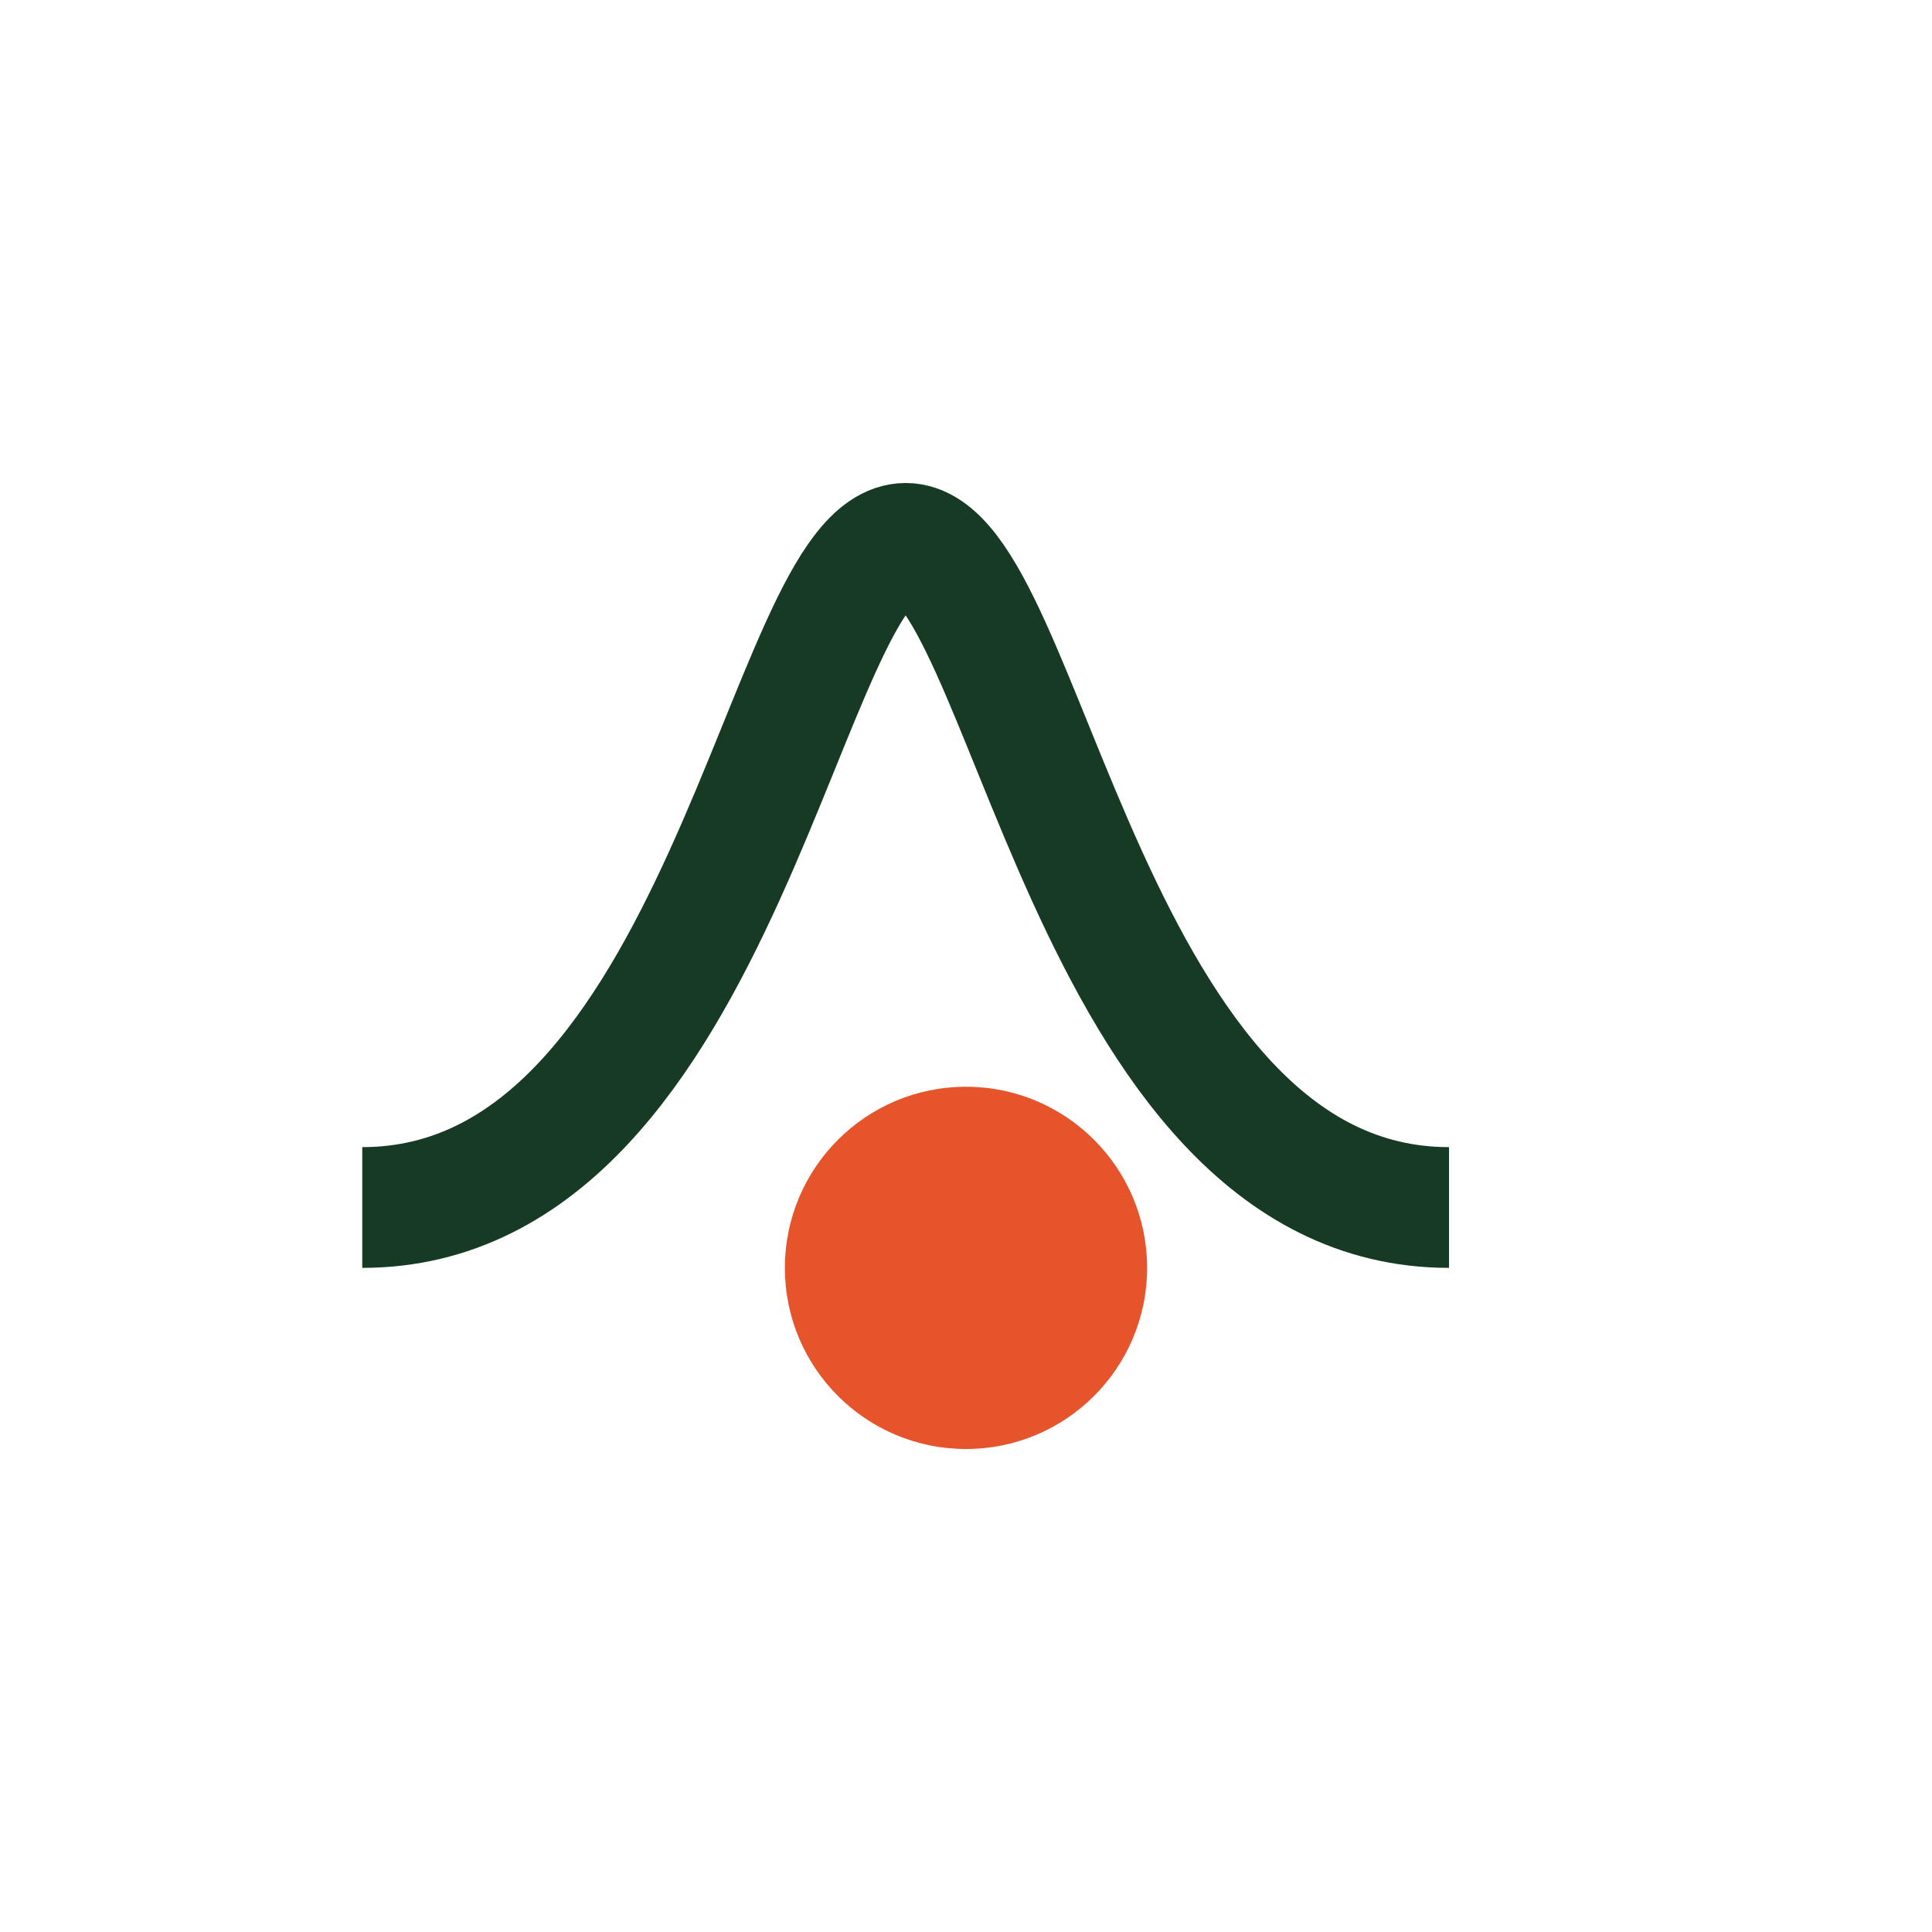
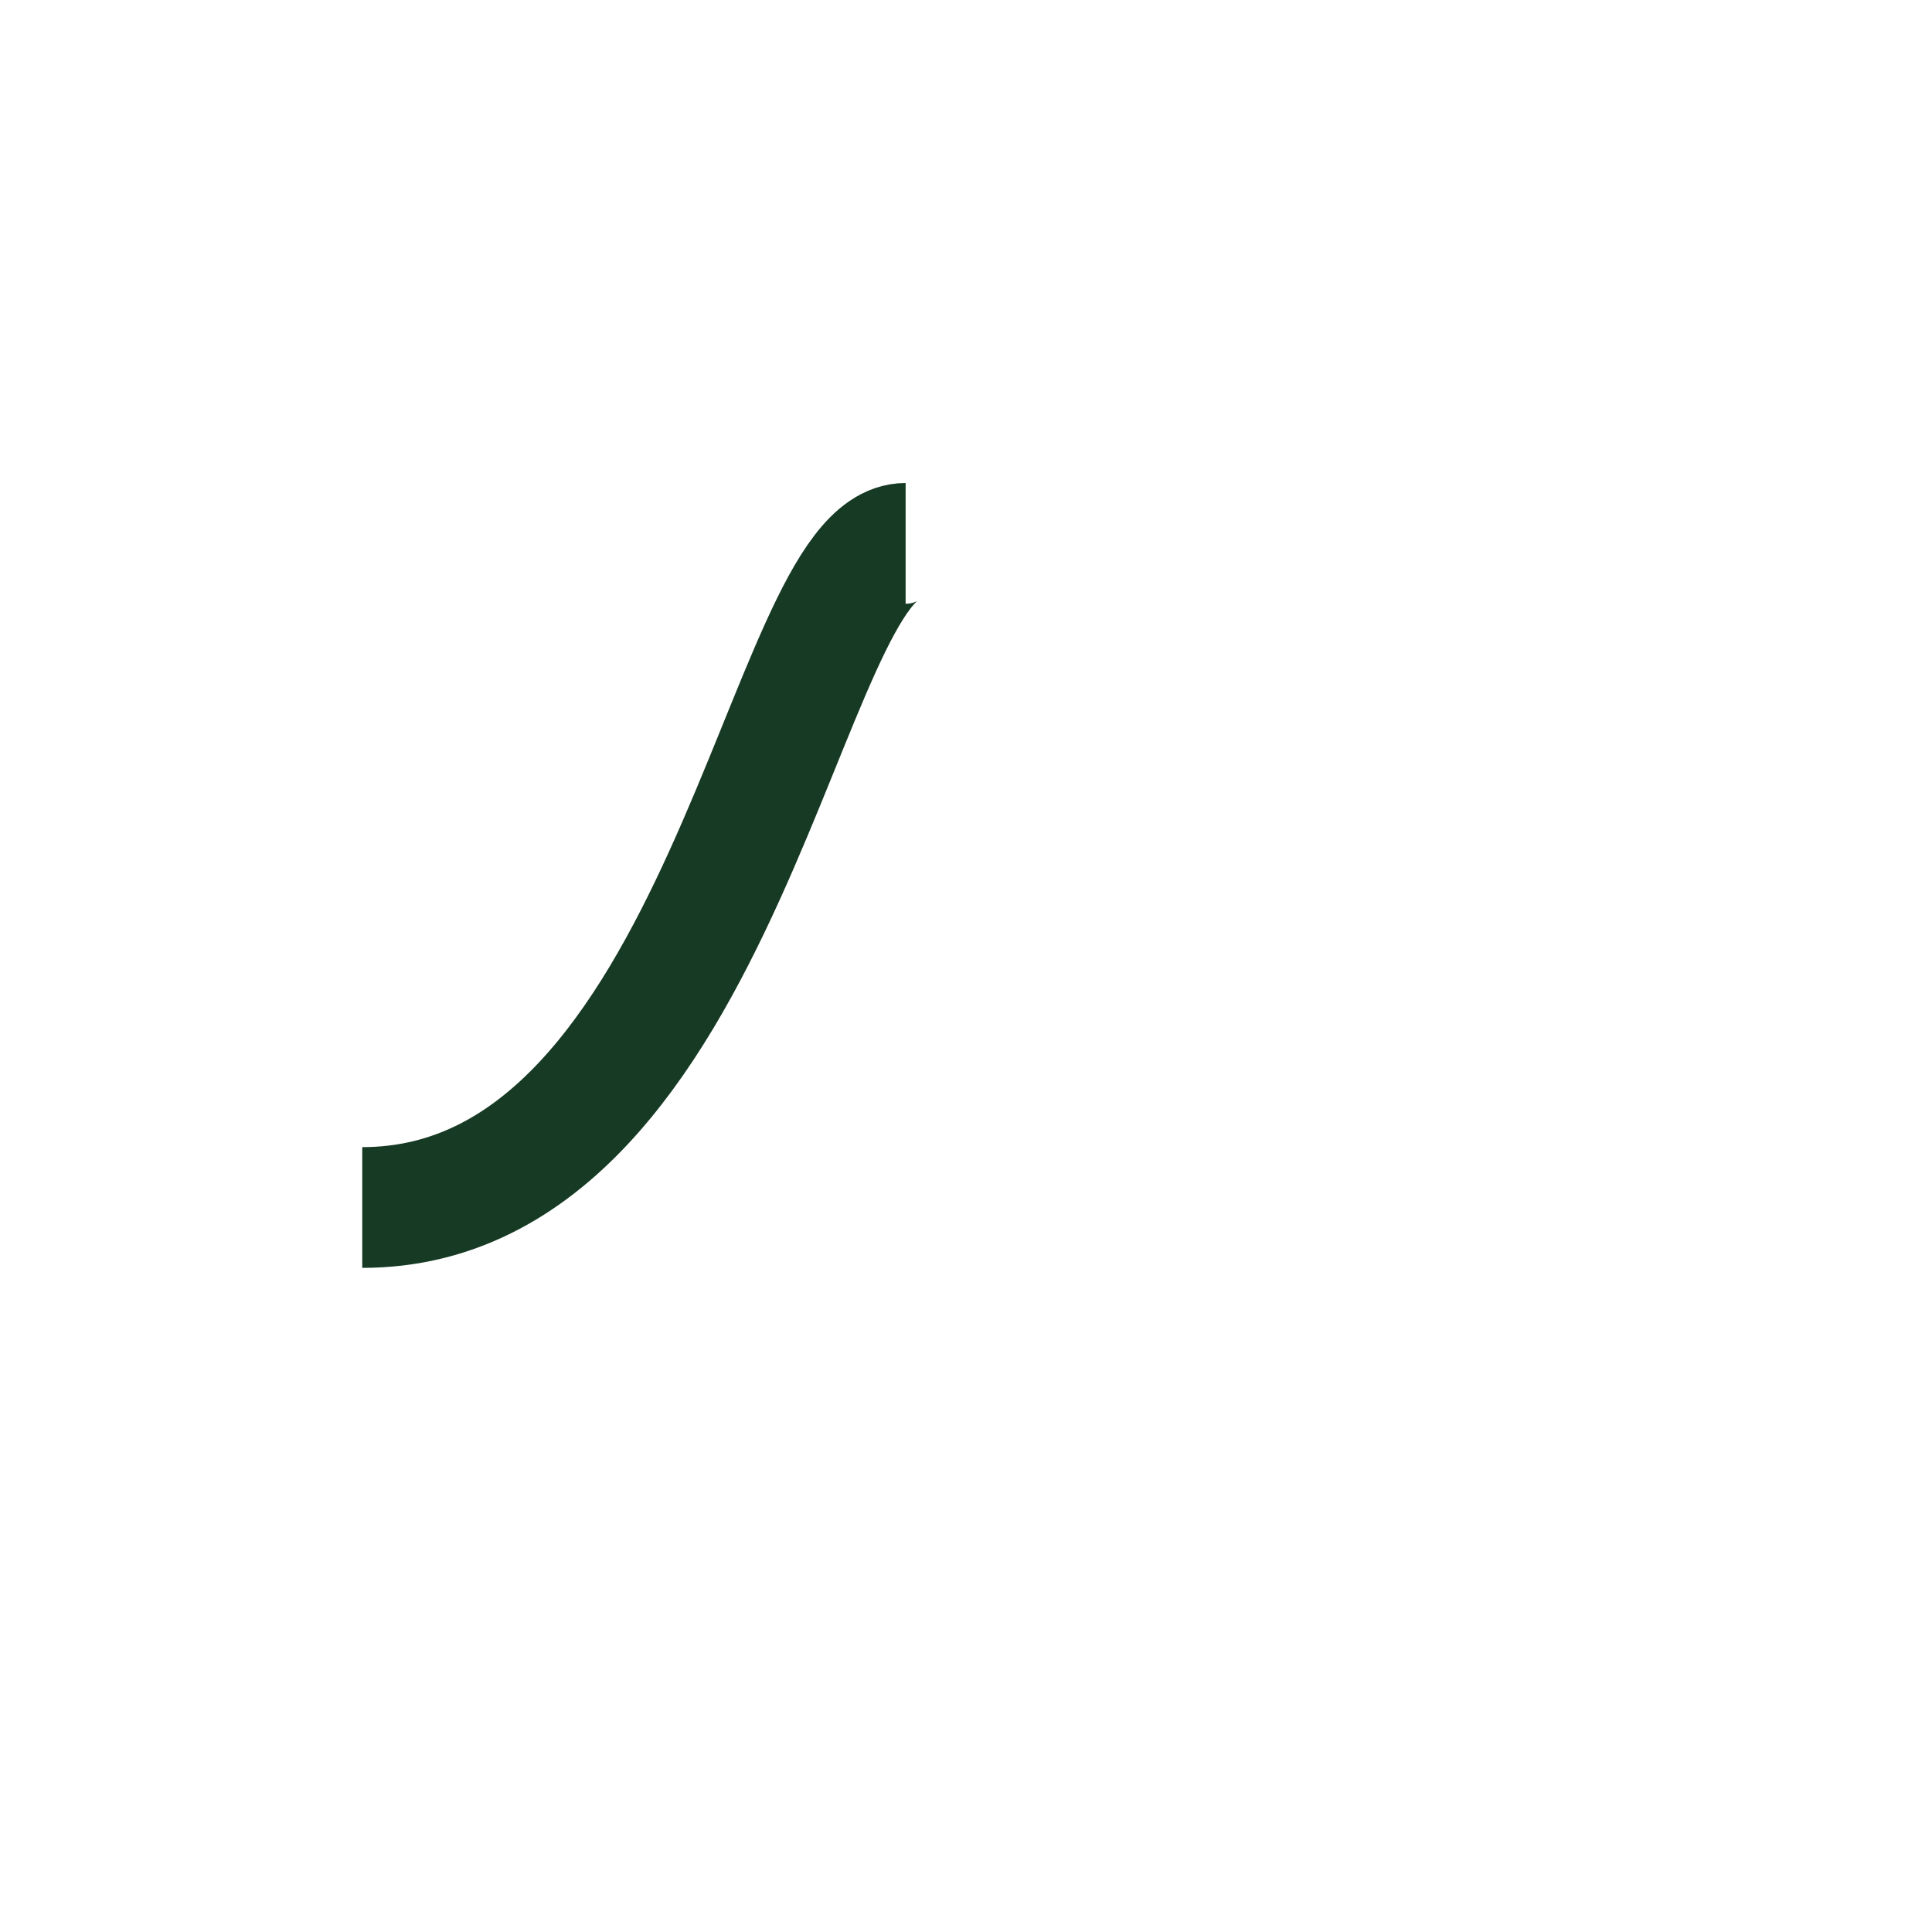
<svg xmlns="http://www.w3.org/2000/svg" width="32" height="32" viewBox="0 0 32 32">
-   <path d="M6 20c6 0 7-11 9-11s3 11 9 11" stroke="#173A24" stroke-width="2" fill="none" />
-   <circle cx="16" cy="21" r="3" fill="#E6542C" />
+   <path d="M6 20c6 0 7-11 9-11" stroke="#173A24" stroke-width="2" fill="none" />
</svg>